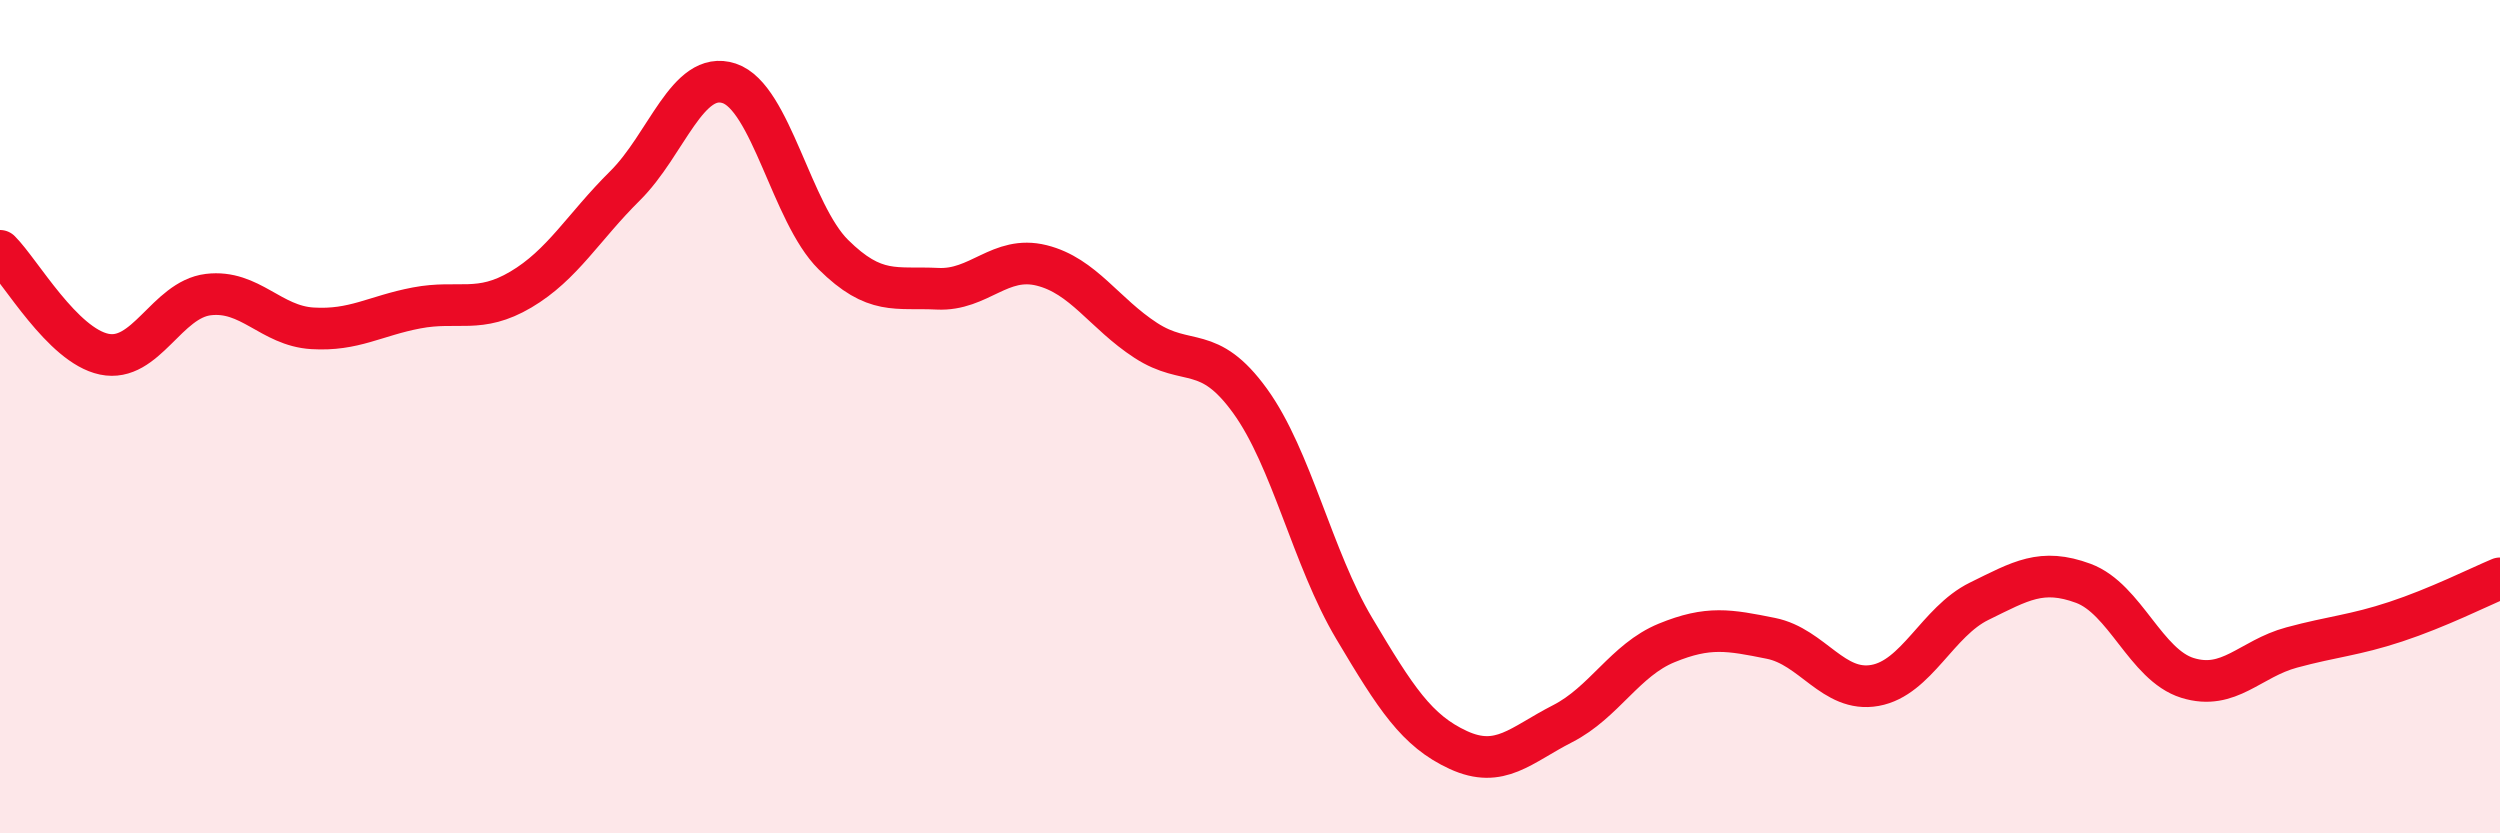
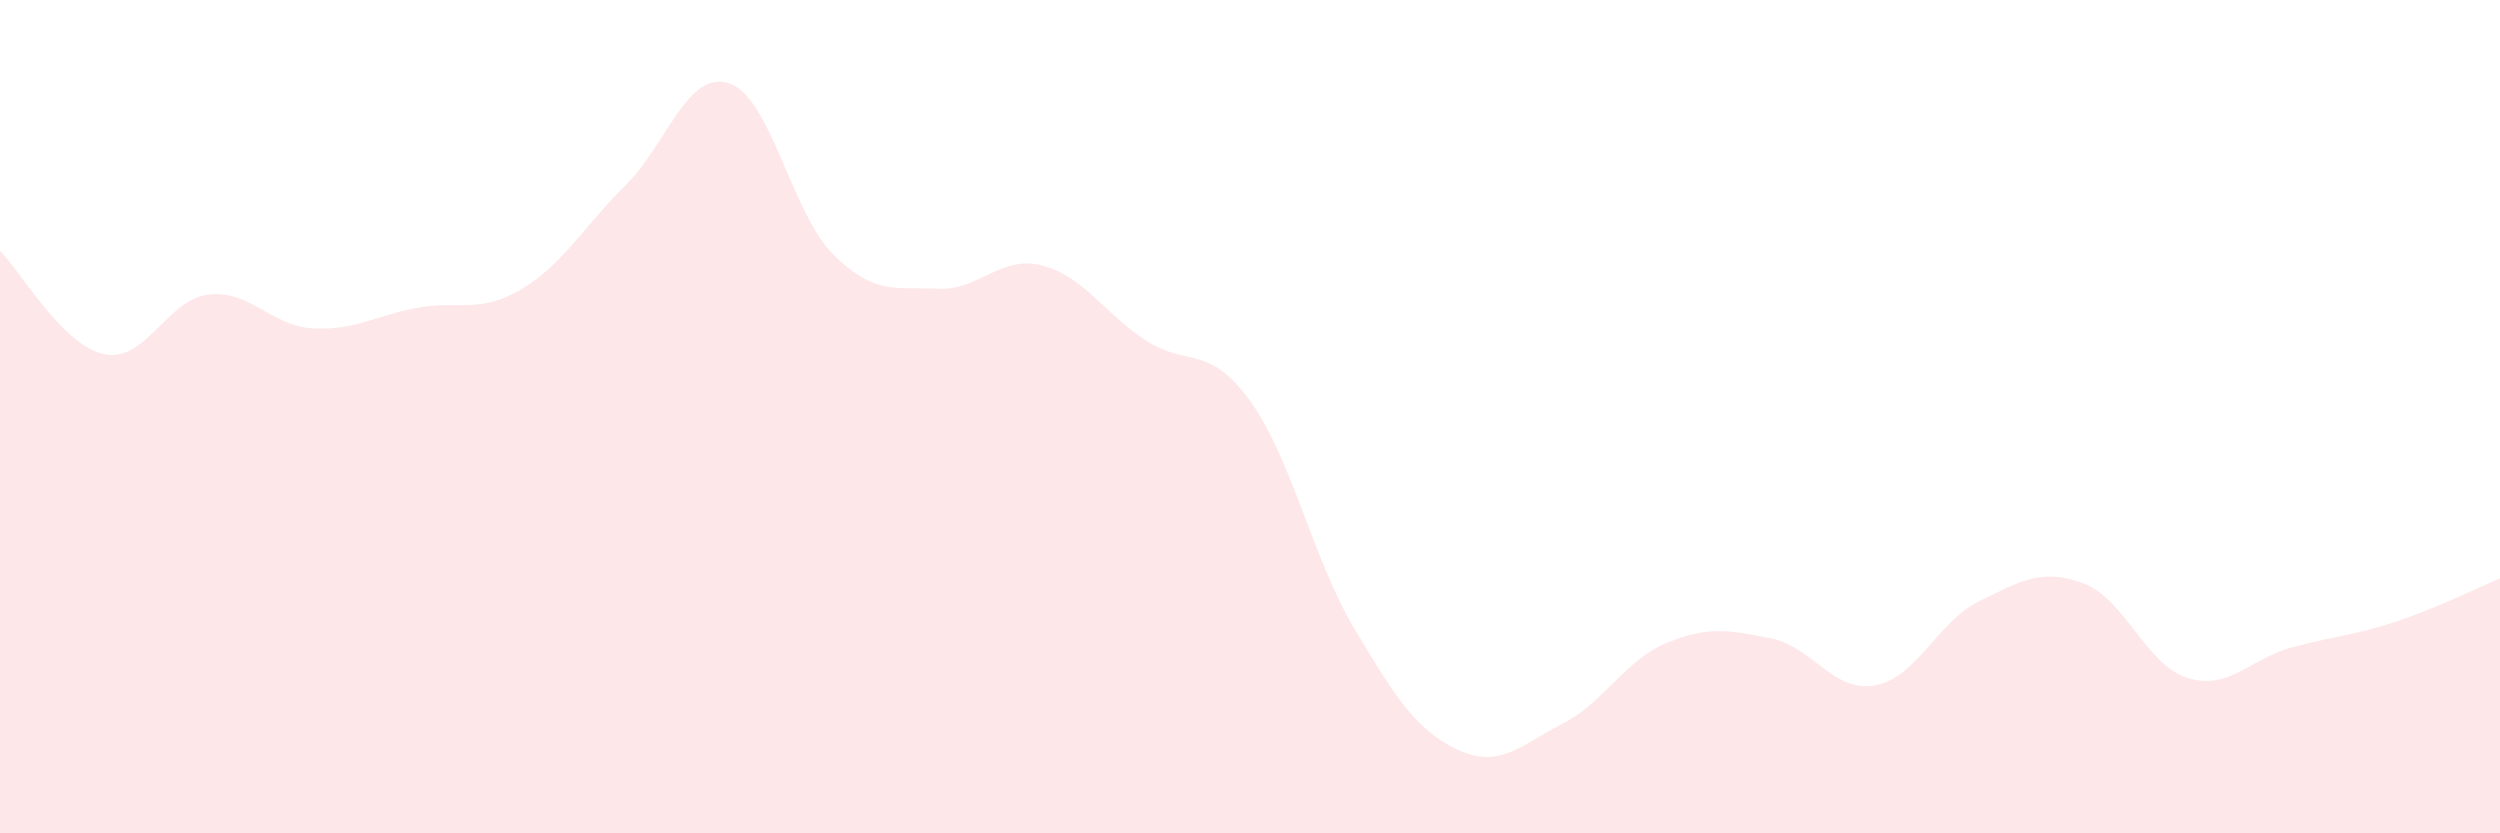
<svg xmlns="http://www.w3.org/2000/svg" width="60" height="20" viewBox="0 0 60 20">
  <path d="M 0,6.02 C 0.5,6.52 1.5,8.29 2.5,8.5 C 3.5,8.71 4,7.19 5,7.07 C 6,6.95 6.5,7.82 7.5,7.88 C 8.5,7.94 9,7.58 10,7.39 C 11,7.2 11.5,7.54 12.5,6.95 C 13.5,6.36 14,5.45 15,4.46 C 16,3.47 16.5,1.67 17.5,2 C 18.5,2.33 19,5.12 20,6.11 C 21,7.1 21.5,6.88 22.5,6.93 C 23.5,6.98 24,6.12 25,6.37 C 26,6.62 26.5,7.52 27.5,8.17 C 28.5,8.82 29,8.24 30,9.62 C 31,11 31.5,13.4 32.5,15.08 C 33.5,16.76 34,17.54 35,18 C 36,18.46 36.5,17.88 37.5,17.37 C 38.5,16.86 39,15.84 40,15.43 C 41,15.02 41.5,15.12 42.5,15.32 C 43.5,15.52 44,16.63 45,16.45 C 46,16.27 46.5,14.92 47.5,14.43 C 48.5,13.94 49,13.63 50,14 C 51,14.37 51.5,15.96 52.5,16.27 C 53.5,16.58 54,15.81 55,15.54 C 56,15.27 56.5,15.25 57.5,14.92 C 58.5,14.59 59.5,14.09 60,13.88L60 20L0 20Z" fill="#EB0A25" opacity="0.1" stroke-linecap="round" stroke-linejoin="round" />
-   <path d="M 0,6.02 C 0.5,6.52 1.5,8.29 2.5,8.5 C 3.5,8.71 4,7.19 5,7.07 C 6,6.95 6.5,7.82 7.5,7.88 C 8.5,7.94 9,7.58 10,7.39 C 11,7.2 11.5,7.54 12.5,6.95 C 13.5,6.36 14,5.45 15,4.46 C 16,3.47 16.5,1.67 17.5,2 C 18.5,2.33 19,5.12 20,6.11 C 21,7.1 21.5,6.88 22.5,6.93 C 23.5,6.98 24,6.12 25,6.37 C 26,6.62 26.5,7.52 27.5,8.17 C 28.5,8.82 29,8.24 30,9.62 C 31,11 31.5,13.4 32.5,15.08 C 33.5,16.76 34,17.54 35,18 C 36,18.46 36.5,17.88 37.5,17.37 C 38.5,16.86 39,15.84 40,15.43 C 41,15.02 41.5,15.12 42.5,15.32 C 43.5,15.52 44,16.63 45,16.45 C 46,16.27 46.5,14.92 47.5,14.43 C 48.5,13.94 49,13.63 50,14 C 51,14.37 51.5,15.96 52.5,16.27 C 53.5,16.58 54,15.81 55,15.54 C 56,15.27 56.5,15.25 57.5,14.92 C 58.5,14.59 59.5,14.09 60,13.88" stroke="#EB0A25" stroke-width="1" fill="none" stroke-linecap="round" stroke-linejoin="round" />
</svg>